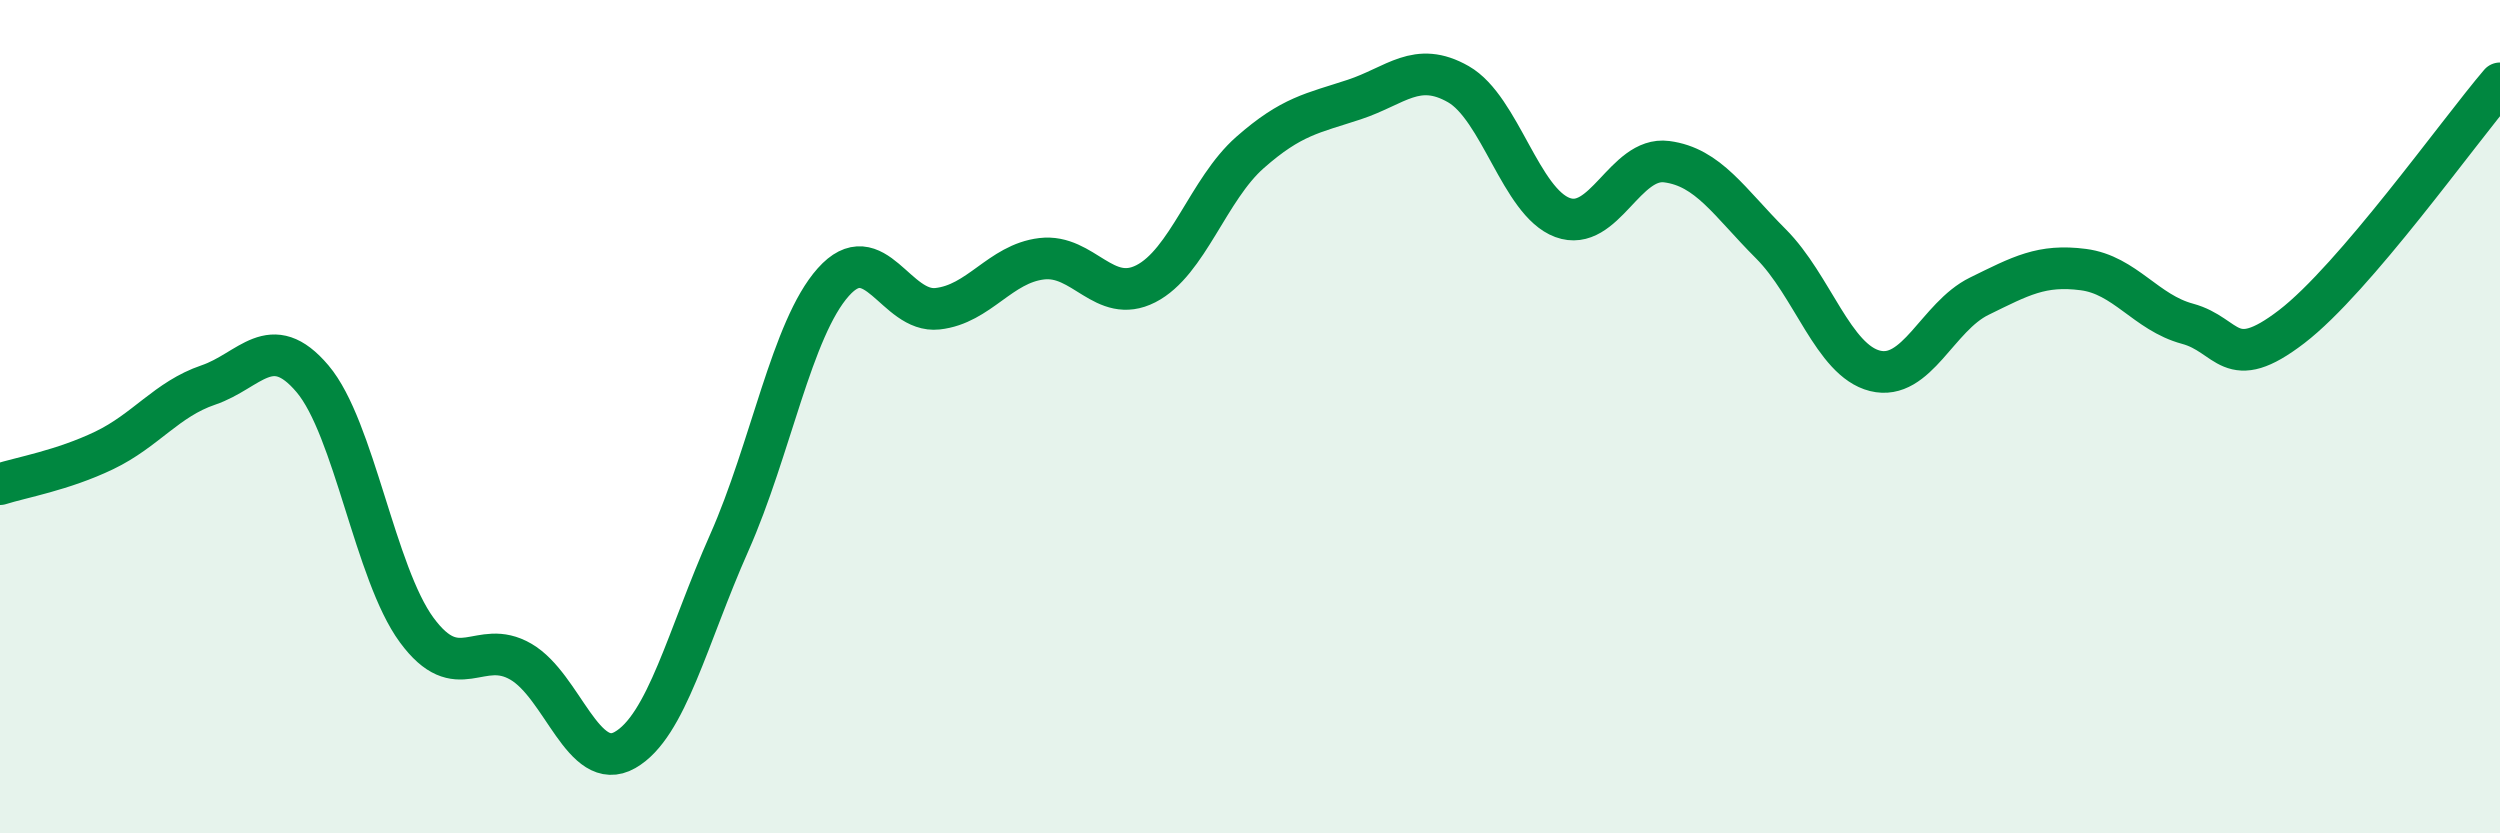
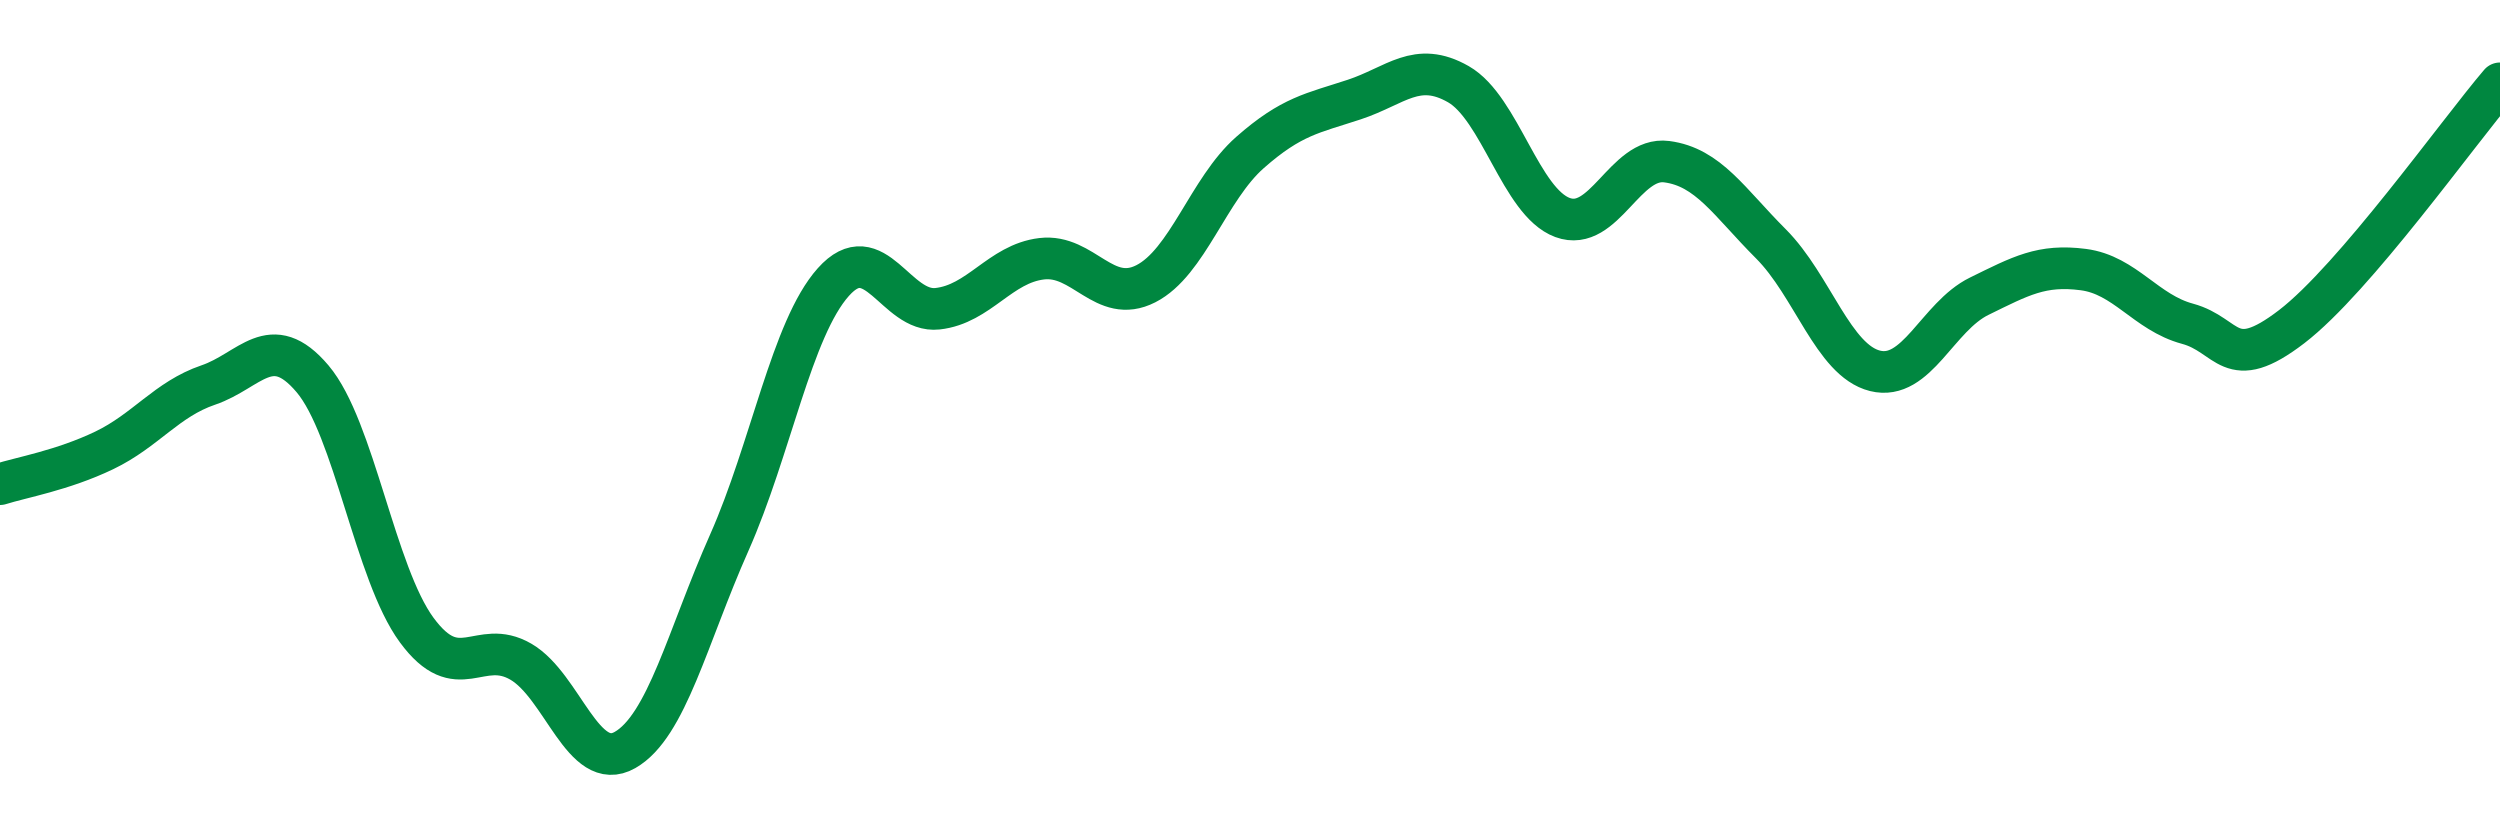
<svg xmlns="http://www.w3.org/2000/svg" width="60" height="20" viewBox="0 0 60 20">
-   <path d="M 0,11.62 C 0.5,11.46 1.5,11.29 2.5,10.81 C 3.5,10.33 4,9.58 5,9.24 C 6,8.9 6.5,7.91 7.5,9.09 C 8.5,10.27 9,13.76 10,15.12 C 11,16.48 11.5,15.3 12.5,15.88 C 13.5,16.46 14,18.57 15,18 C 16,17.43 16.5,15.28 17.5,13.03 C 18.5,10.78 19,7.89 20,6.77 C 21,5.65 21.5,7.52 22.5,7.41 C 23.5,7.3 24,6.33 25,6.21 C 26,6.09 26.5,7.32 27.5,6.81 C 28.5,6.3 29,4.54 30,3.66 C 31,2.78 31.5,2.72 32.5,2.39 C 33.5,2.06 34,1.45 35,2.02 C 36,2.59 36.5,4.85 37.5,5.22 C 38.5,5.59 39,3.75 40,3.88 C 41,4.01 41.5,4.85 42.5,5.85 C 43.5,6.85 44,8.65 45,8.9 C 46,9.15 46.5,7.6 47.5,7.11 C 48.5,6.62 49,6.34 50,6.47 C 51,6.6 51.5,7.5 52.5,7.77 C 53.5,8.04 53.5,8.99 55,7.84 C 56.5,6.69 59,3.17 60,2L60 20L0 20Z" fill="#008740" opacity="0.1" stroke-linecap="round" stroke-linejoin="round" />
  <path d="M 0,11.62 C 0.5,11.46 1.5,11.29 2.5,10.81 C 3.5,10.33 4,9.58 5,9.24 C 6,8.9 6.5,7.91 7.5,9.09 C 8.5,10.27 9,13.76 10,15.12 C 11,16.48 11.5,15.3 12.5,15.88 C 13.5,16.46 14,18.57 15,18 C 16,17.43 16.5,15.28 17.5,13.03 C 18.5,10.78 19,7.89 20,6.77 C 21,5.65 21.5,7.52 22.5,7.41 C 23.5,7.3 24,6.33 25,6.21 C 26,6.09 26.5,7.32 27.5,6.81 C 28.5,6.3 29,4.54 30,3.66 C 31,2.78 31.5,2.72 32.5,2.39 C 33.5,2.06 34,1.45 35,2.02 C 36,2.59 36.5,4.85 37.5,5.22 C 38.5,5.59 39,3.75 40,3.88 C 41,4.01 41.5,4.85 42.5,5.85 C 43.5,6.85 44,8.65 45,8.9 C 46,9.15 46.5,7.6 47.5,7.11 C 48.5,6.62 49,6.34 50,6.47 C 51,6.6 51.5,7.5 52.5,7.77 C 53.5,8.04 53.5,8.99 55,7.84 C 56.5,6.69 59,3.17 60,2" stroke="#008740" stroke-width="1" fill="none" stroke-linecap="round" stroke-linejoin="round" />
</svg>